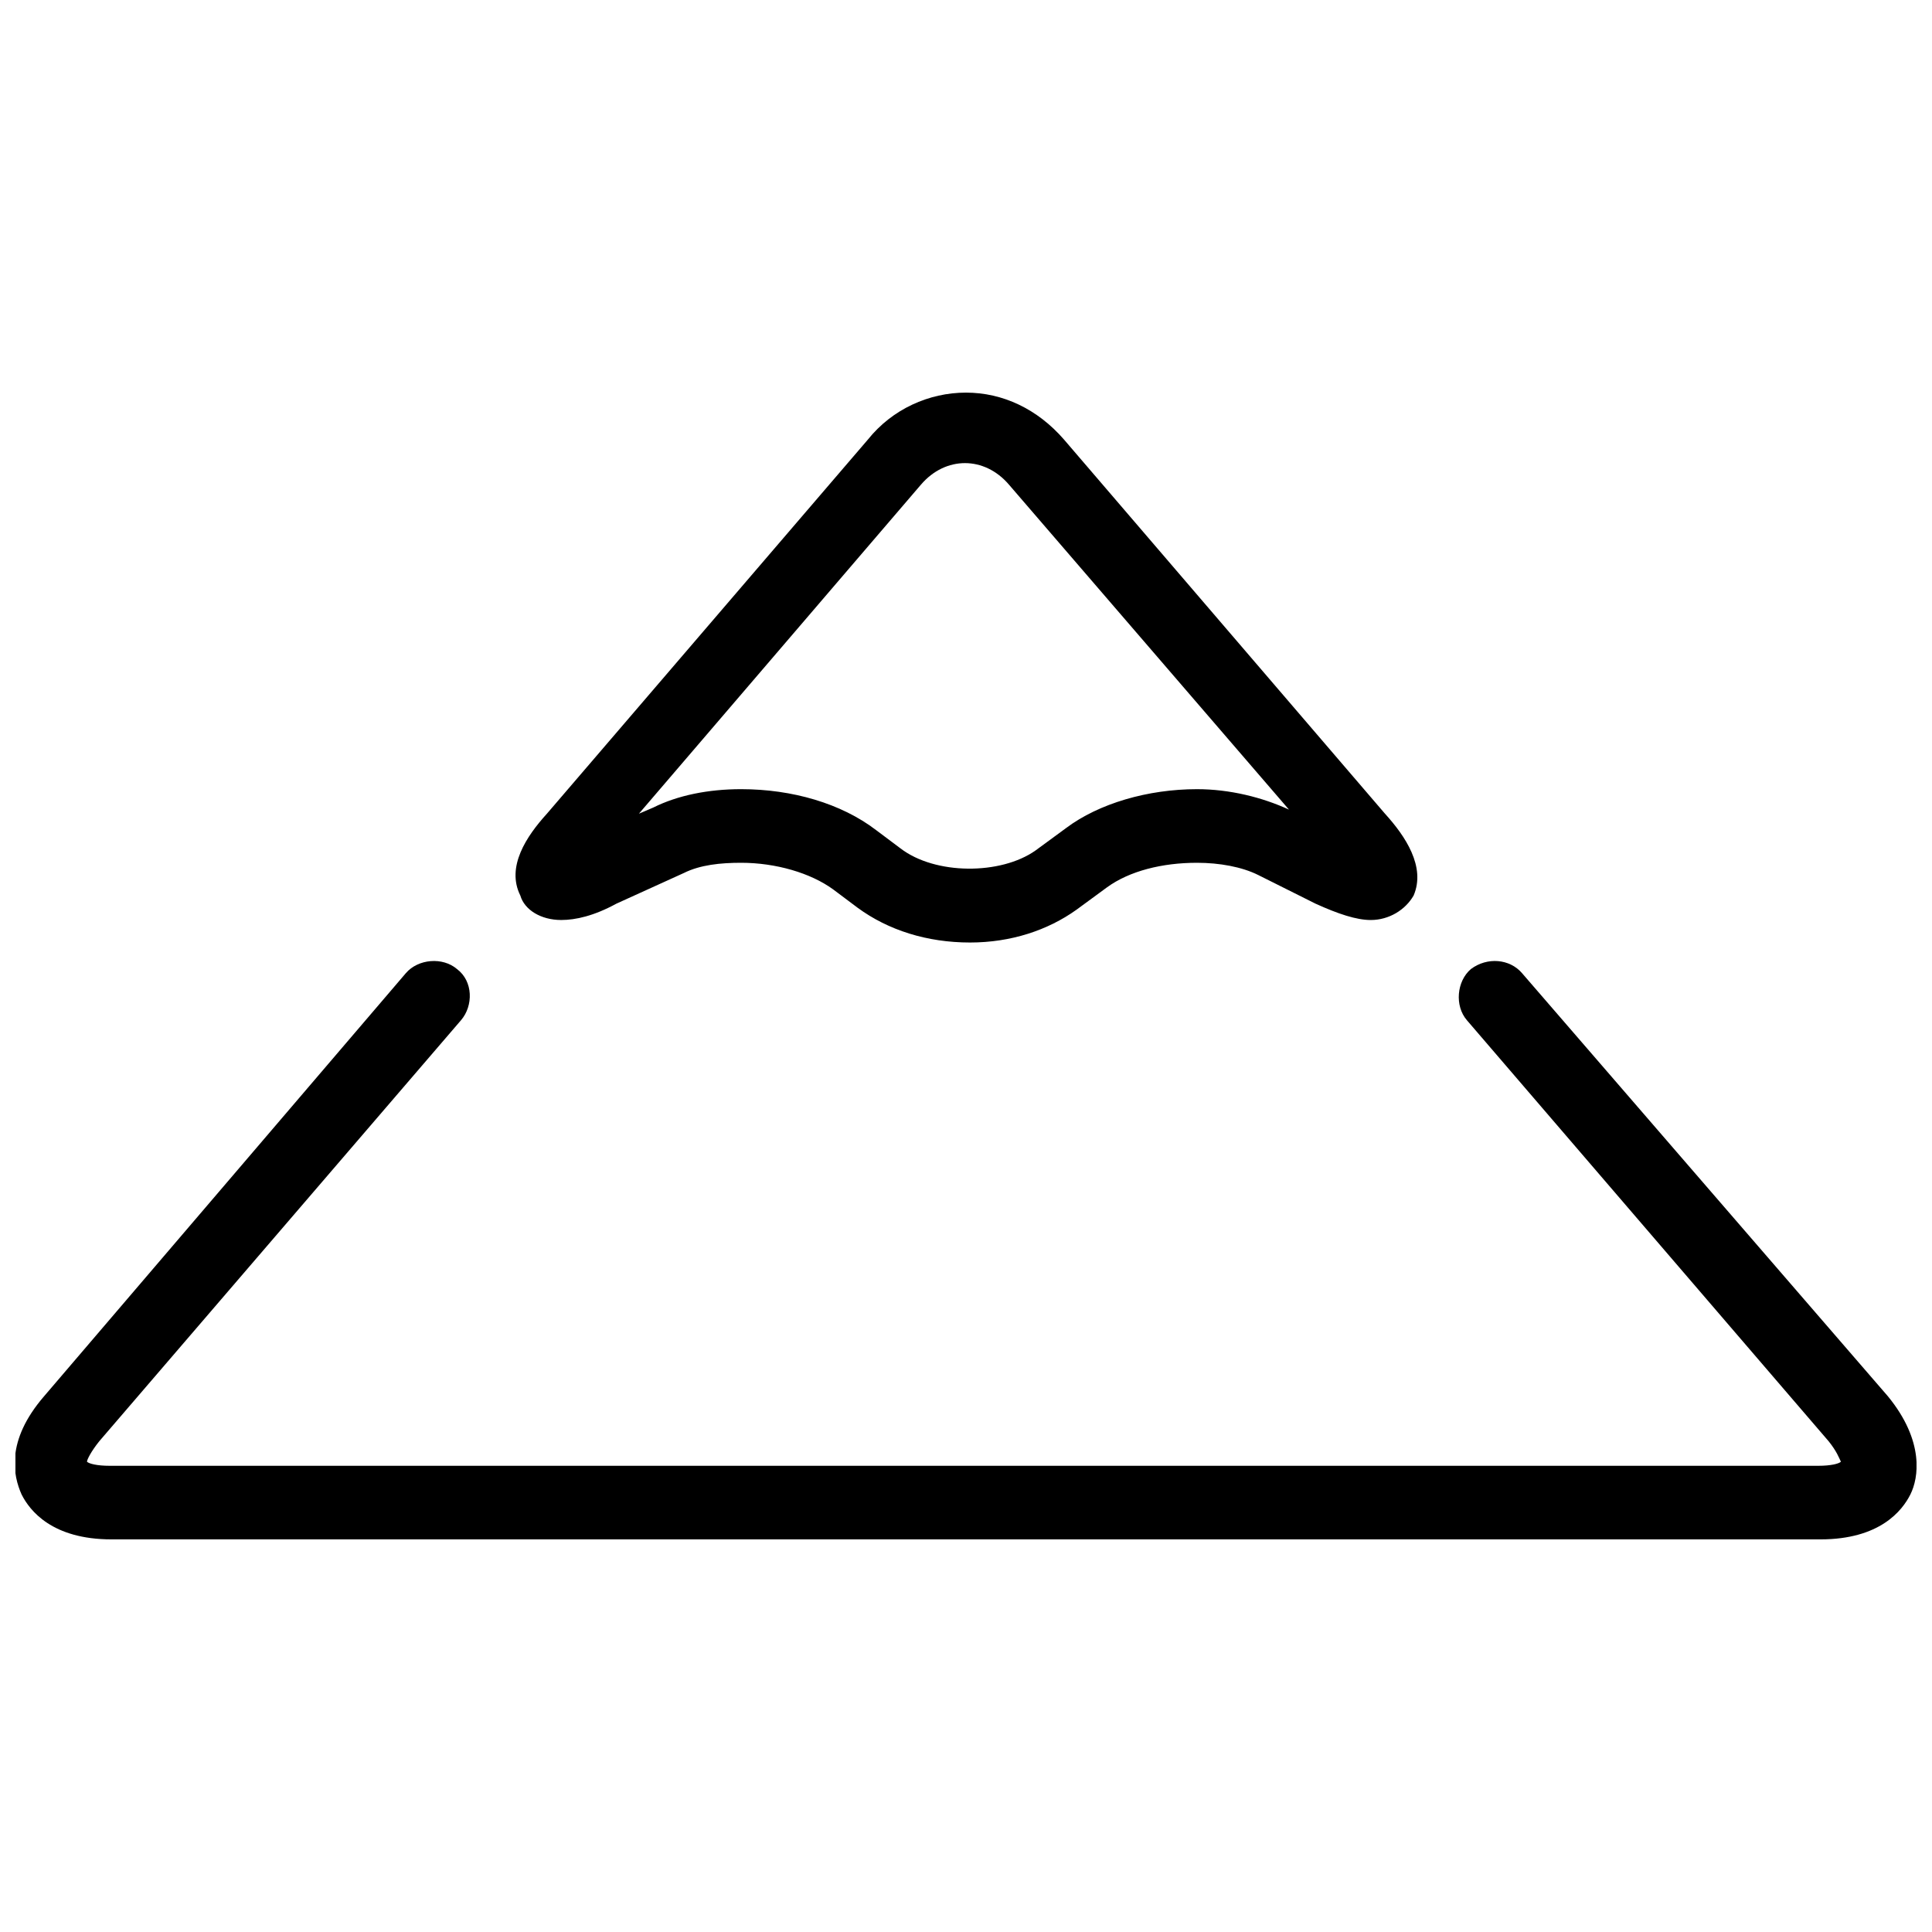
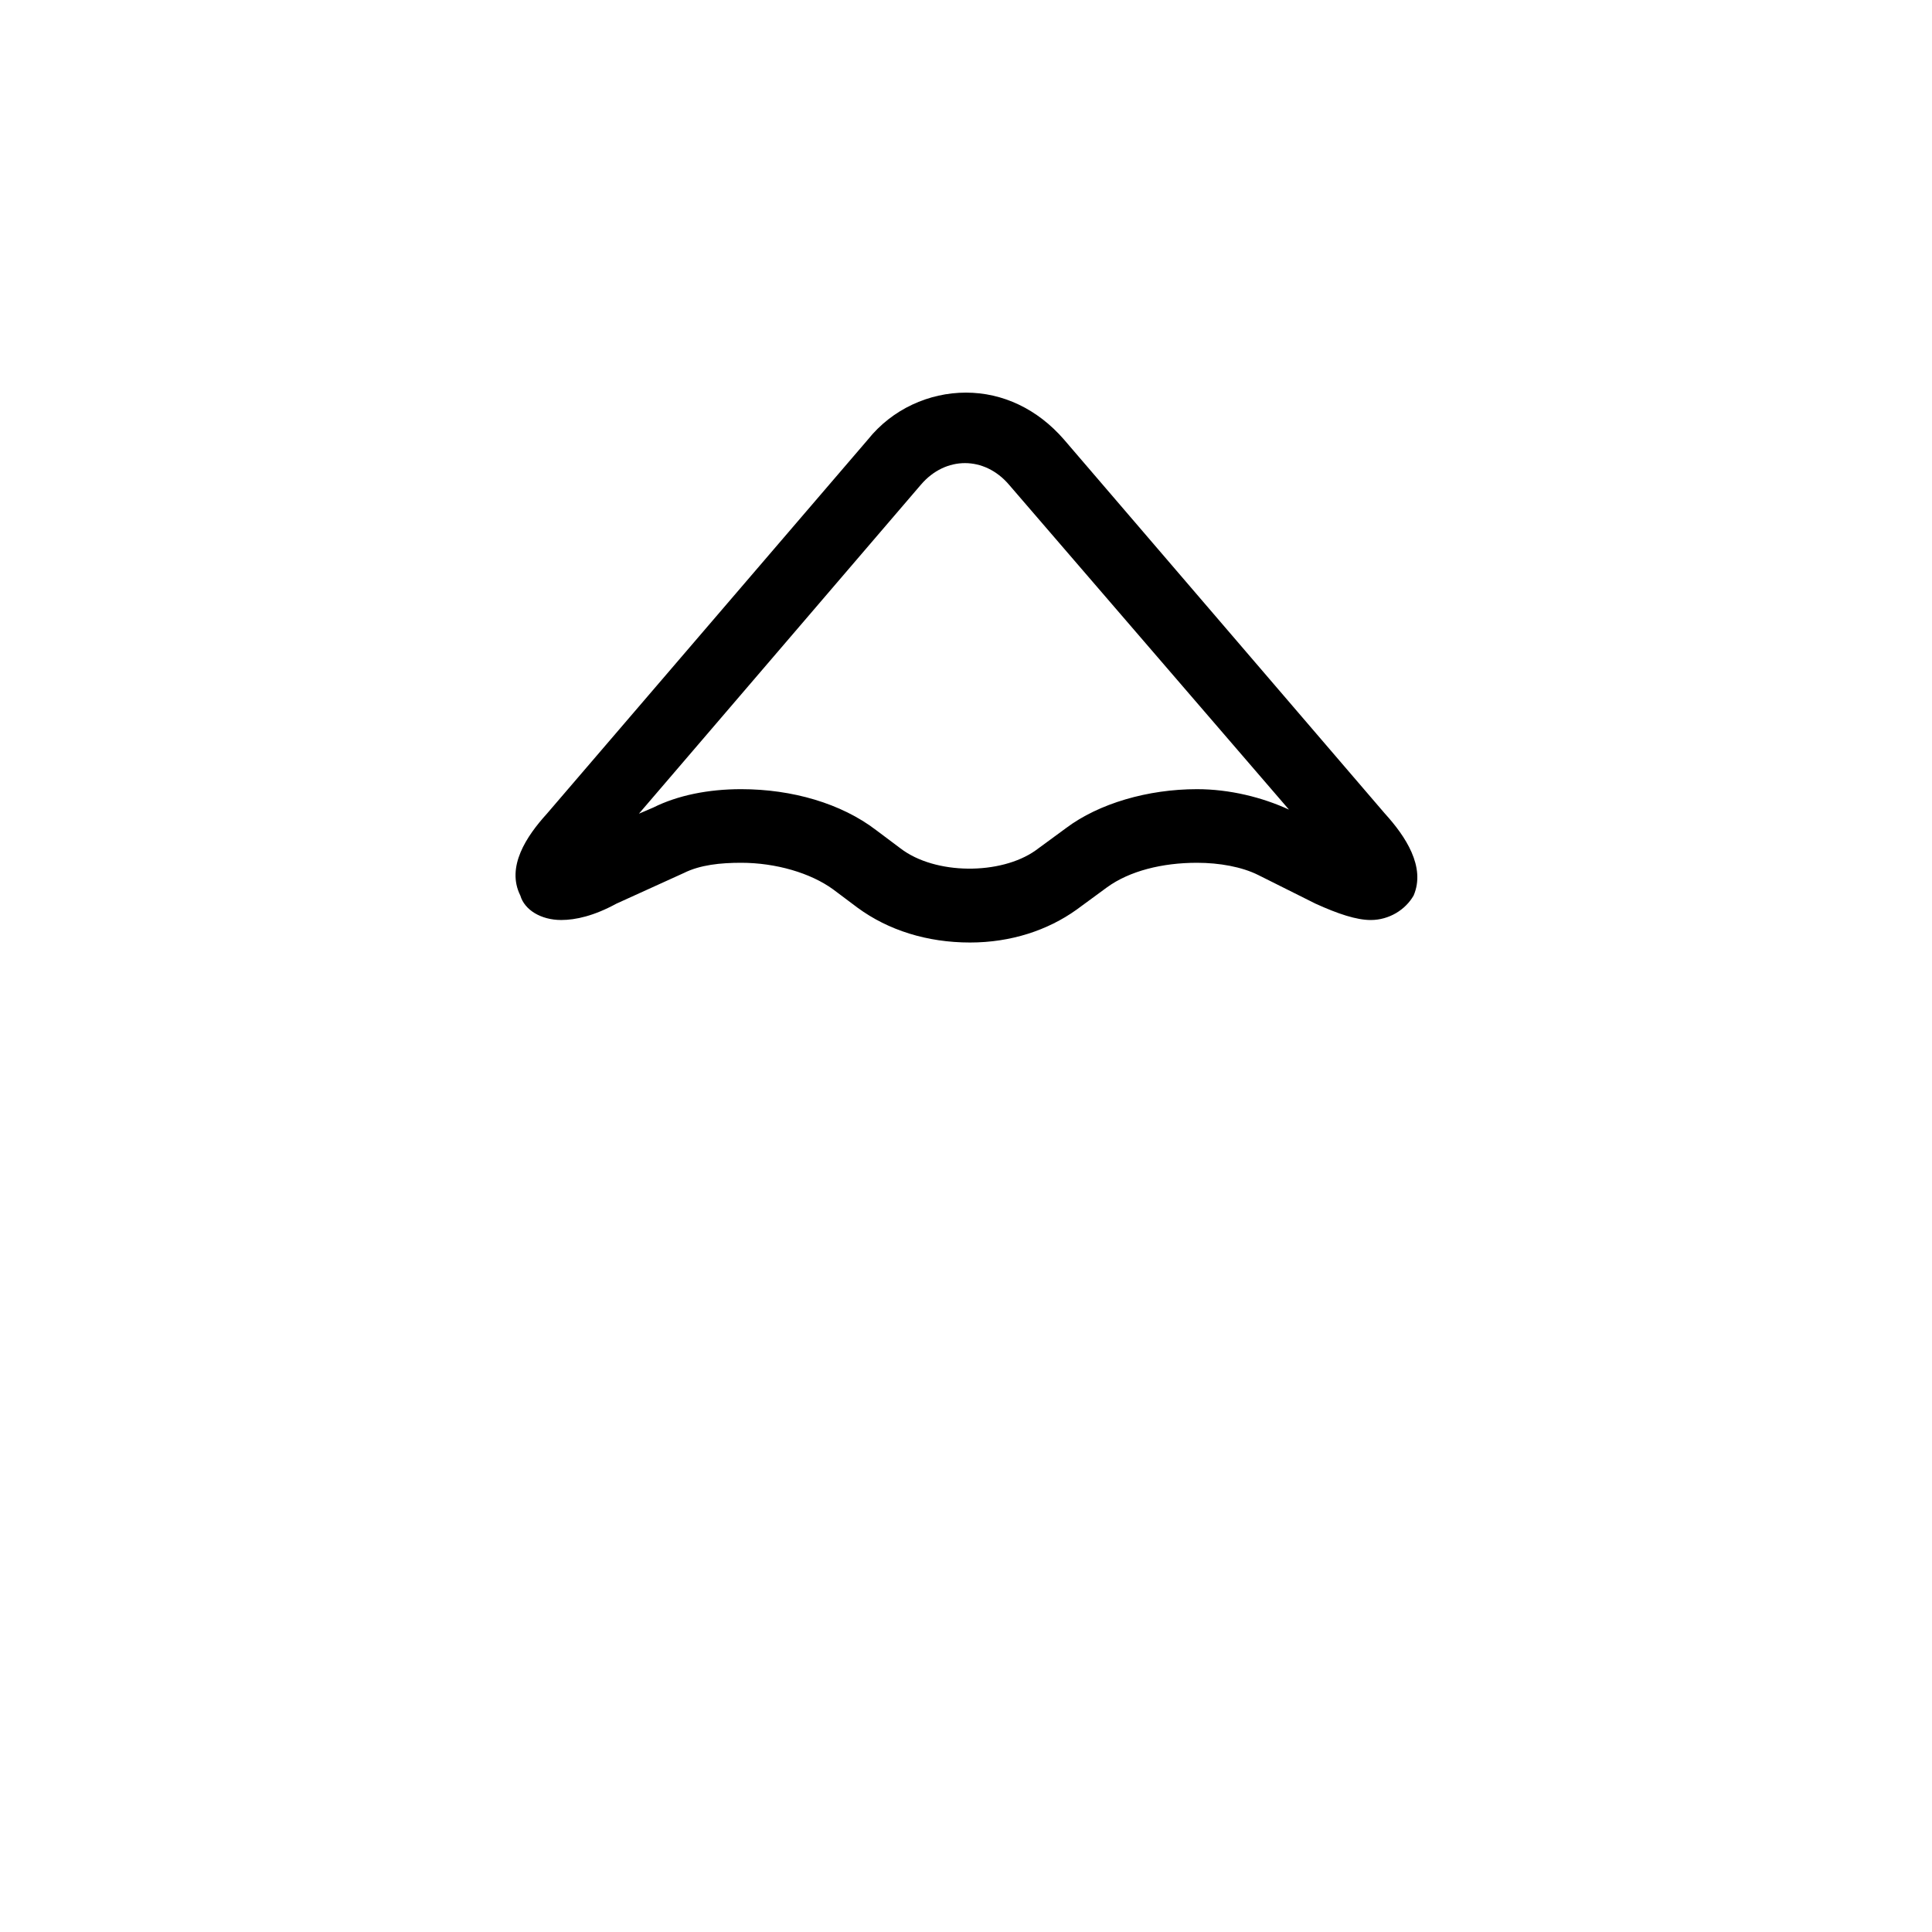
<svg xmlns="http://www.w3.org/2000/svg" width="800px" height="800px" version="1.1" viewBox="144 144 512 512">
  <defs>
    <clipPath id="a">
-       <path d="m148.09 398h503.81v154h-503.81z" />
-     </clipPath>
+       </clipPath>
  </defs>
  <g clip-path="url(#a)">
    <path d="m547.35 401.89c-3.25-3.793-9.211-4.332-13.543-1.082-3.793 3.25-4.332 9.75-1.082 13.543l95.887 111.6c2.168 2.707 2.707 4.332 3.25 5.418-0.543 0.543-2.707 1.082-5.961 1.082h-452.89c-3.25 0-5.418-0.543-5.961-1.082 0-0.543 1.082-2.707 3.25-5.418l95.887-111.6c3.25-3.793 3.25-10.293-1.082-13.543-3.793-3.25-10.293-2.707-13.543 1.082l-95.887 112.14c-10.293 11.918-8.125 21.129-5.961 26.004 2.168 4.332 8.125 11.918 23.836 11.918h452.89c15.711 0 21.668-7.586 23.836-11.918 2.168-4.332 3.793-14.086-5.961-26.004z" />
  </g>
  <path d="m292.73 387.81c3.793 0 8.668-1.082 14.625-4.332l17.879-8.125c4.332-2.168 9.75-2.707 15.168-2.707 9.211 0 18.418 2.707 24.379 7.043l6.5 4.875c8.125 5.961 18.418 9.211 29.797 9.211 10.836 0 20.586-3.25 28.172-8.668l8.125-5.961c5.961-4.332 14.625-6.5 23.836-6.5 5.961 0 11.918 1.082 16.25 3.25l15.168 7.586c5.961 2.707 10.836 4.332 14.625 4.332 4.875 0 9.211-2.707 11.375-6.5 3.25-7.586-2.168-15.711-7.586-21.668l-85.051-99.137c-7.043-8.125-16.25-12.461-26.004-12.461-9.75 0-19.504 4.332-26.004 12.461l-85.051 99.137c-5.418 5.961-10.836 14.086-7.043 21.668 1.09 3.789 5.426 6.496 10.84 6.496zm95.348-115.39c6.5-7.586 16.793-7.586 23.293 0l74.219 86.137c-7.043-3.25-15.711-5.418-24.379-5.418-13 0-26.004 3.793-34.672 10.293l-8.125 5.961c-9.211 6.5-26.543 6.5-35.754-0.543l-6.5-4.875c-9.211-7.043-22.211-10.836-35.754-10.836-8.668 0-16.793 1.625-23.293 4.875l-3.793 1.625z" />
</svg>